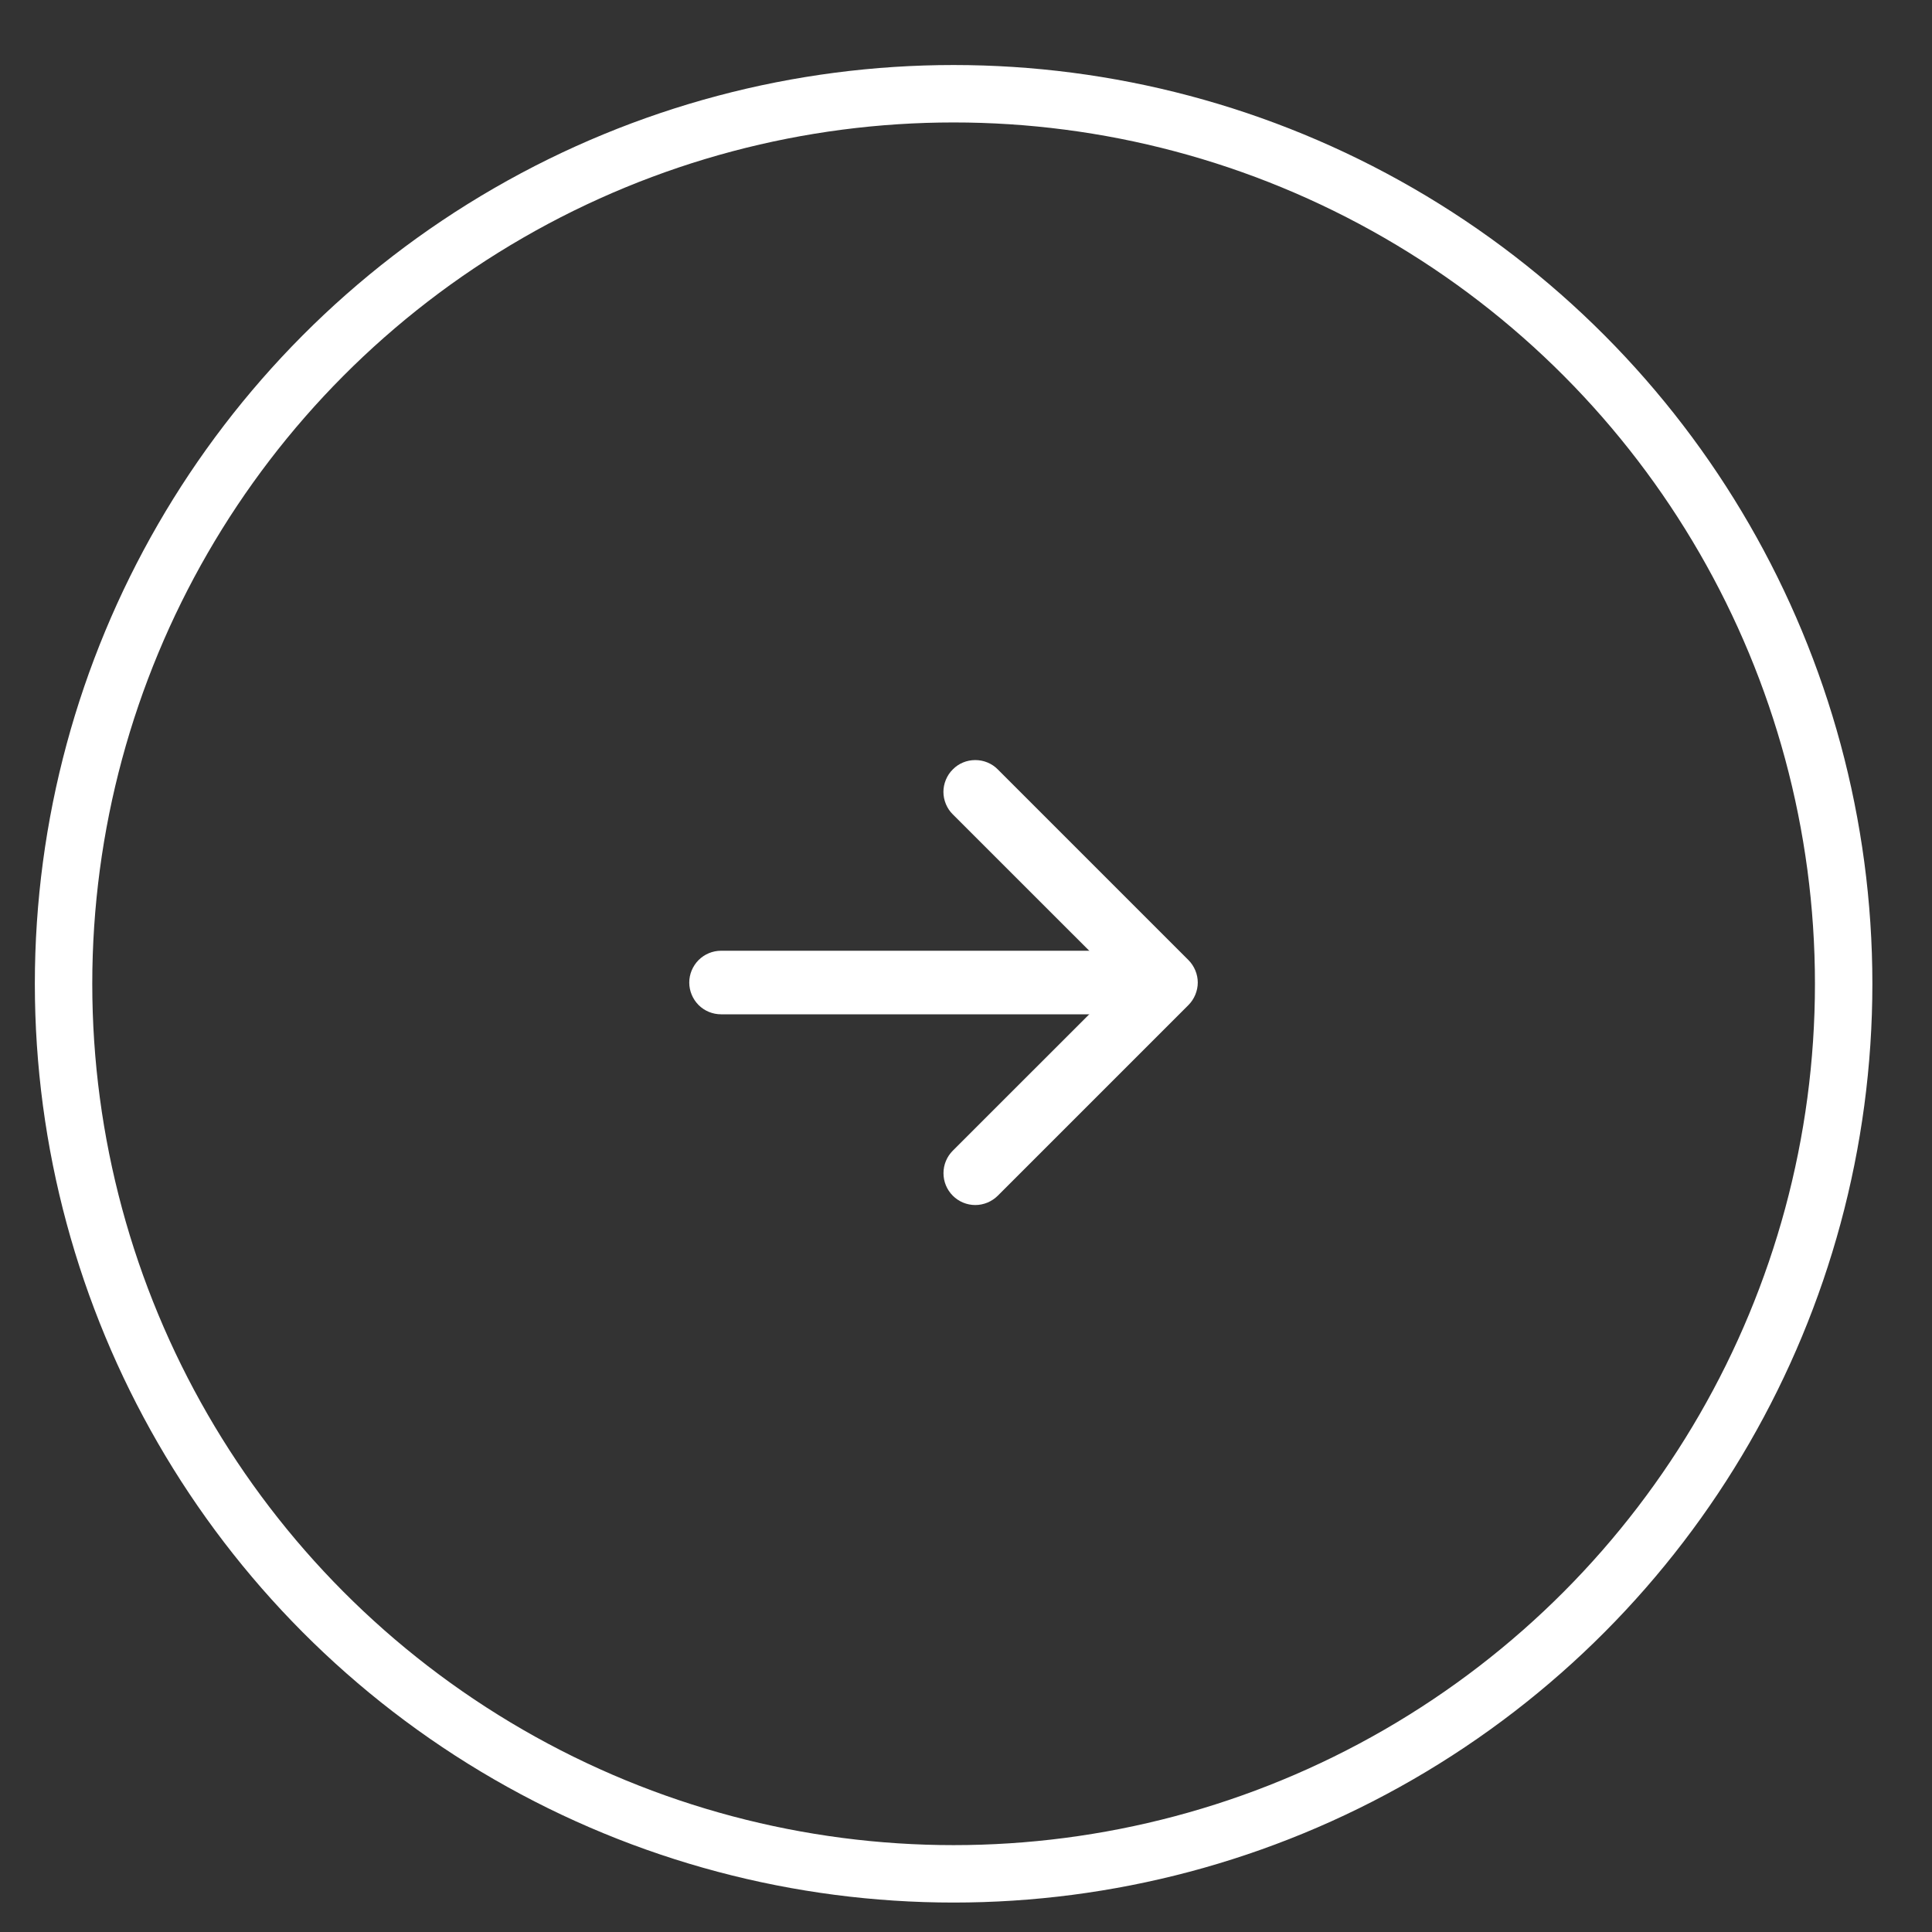
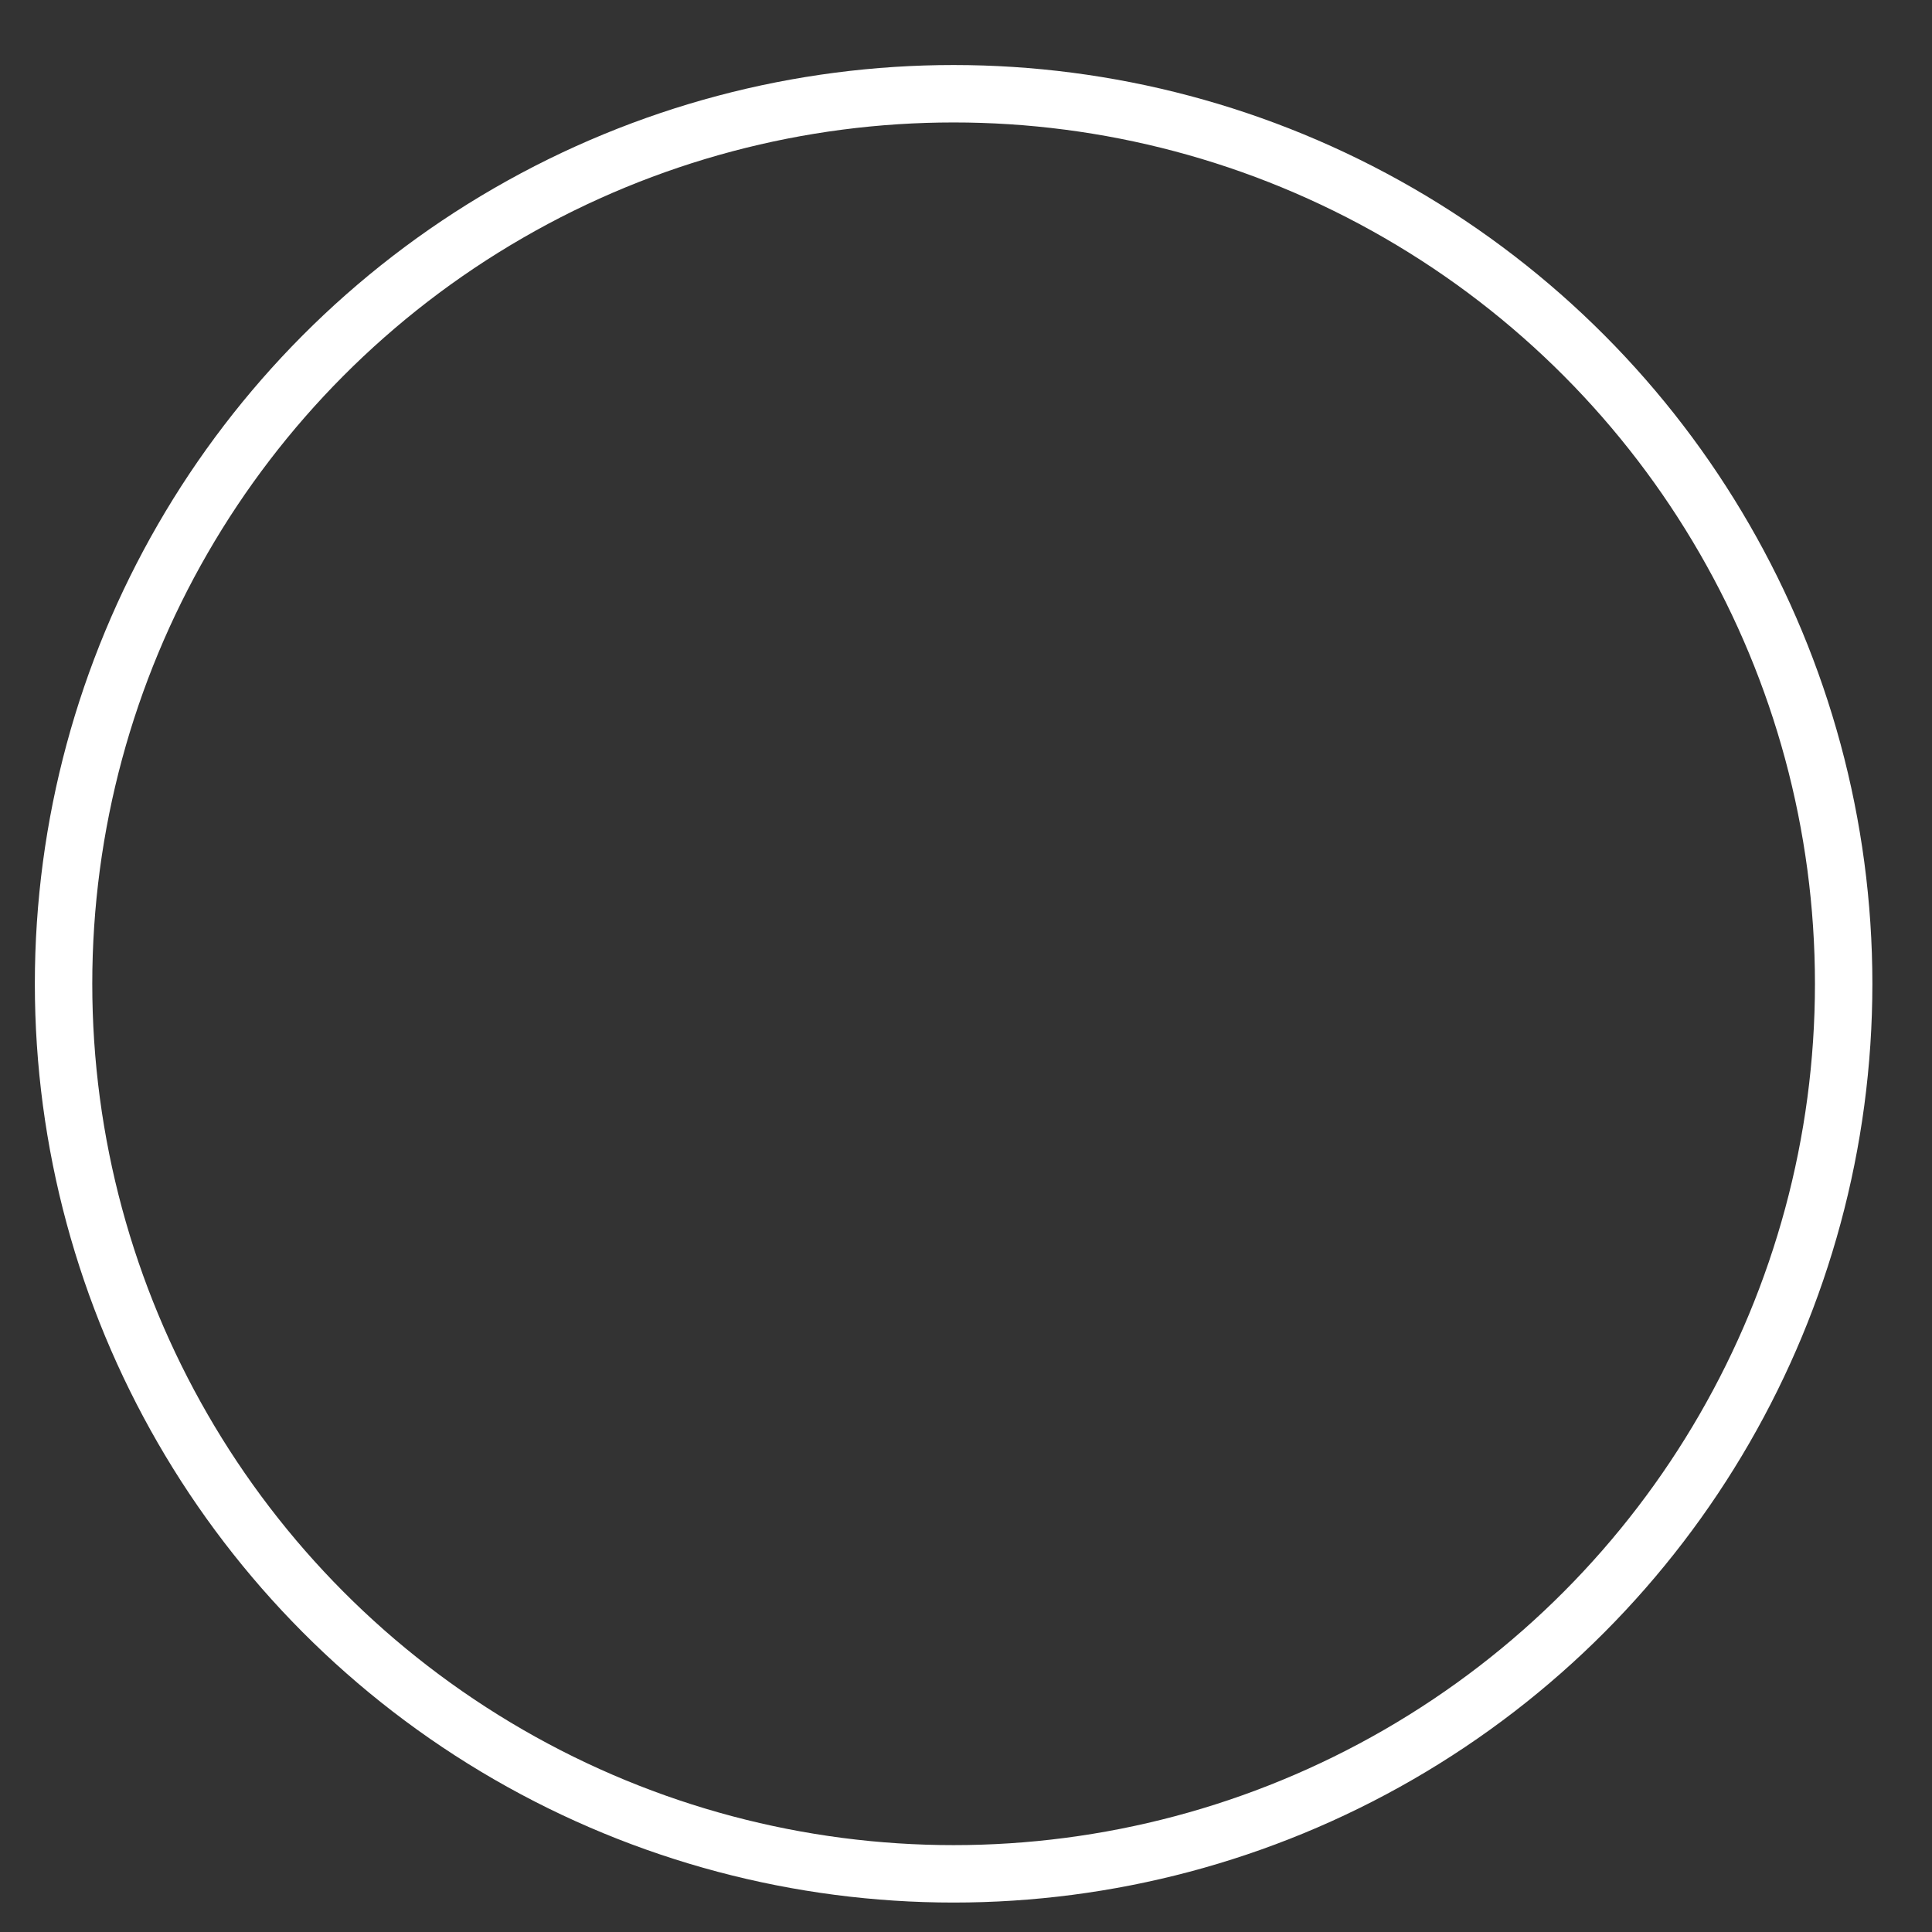
<svg xmlns="http://www.w3.org/2000/svg" width="29" height="29" viewBox="0 0 29 29" fill="none">
  <rect x="0" y="0" width="29" height="29" fill="#333333" stroke="none" />
  <circle cx="14.314" cy="14.767" r="13.36" stroke="white" stroke-width="0.862" />
-   <path fill-rule="evenodd" clip-rule="evenodd" d="M14.302 11.549C14.346 11.504 14.398 11.469 14.456 11.445C14.514 11.421 14.576 11.409 14.639 11.409C14.702 11.409 14.764 11.421 14.822 11.445C14.88 11.469 14.933 11.504 14.977 11.549L17.839 14.411C17.883 14.455 17.918 14.508 17.942 14.566C17.966 14.623 17.979 14.686 17.979 14.748C17.979 14.811 17.966 14.873 17.942 14.931C17.918 14.989 17.883 15.042 17.839 15.086L14.977 17.948C14.887 18.037 14.766 18.088 14.639 18.088C14.512 18.088 14.391 18.037 14.302 17.948C14.212 17.858 14.162 17.737 14.162 17.61C14.162 17.483 14.212 17.362 14.302 17.272L16.827 14.748L14.302 12.224C14.257 12.18 14.222 12.127 14.198 12.069C14.174 12.011 14.161 11.949 14.161 11.886C14.161 11.824 14.174 11.762 14.198 11.704C14.222 11.646 14.257 11.593 14.302 11.549Z" fill="white" />
-   <path fill-rule="evenodd" clip-rule="evenodd" d="M10.346 14.748C10.346 14.622 10.397 14.501 10.486 14.411C10.575 14.322 10.697 14.271 10.823 14.271L17.024 14.271C17.15 14.271 17.272 14.322 17.361 14.411C17.451 14.501 17.501 14.622 17.501 14.748C17.501 14.875 17.451 14.996 17.361 15.086C17.272 15.175 17.15 15.225 17.024 15.225L10.823 15.225C10.697 15.225 10.575 15.175 10.486 15.086C10.397 14.996 10.346 14.875 10.346 14.748Z" fill="white" />
</svg>